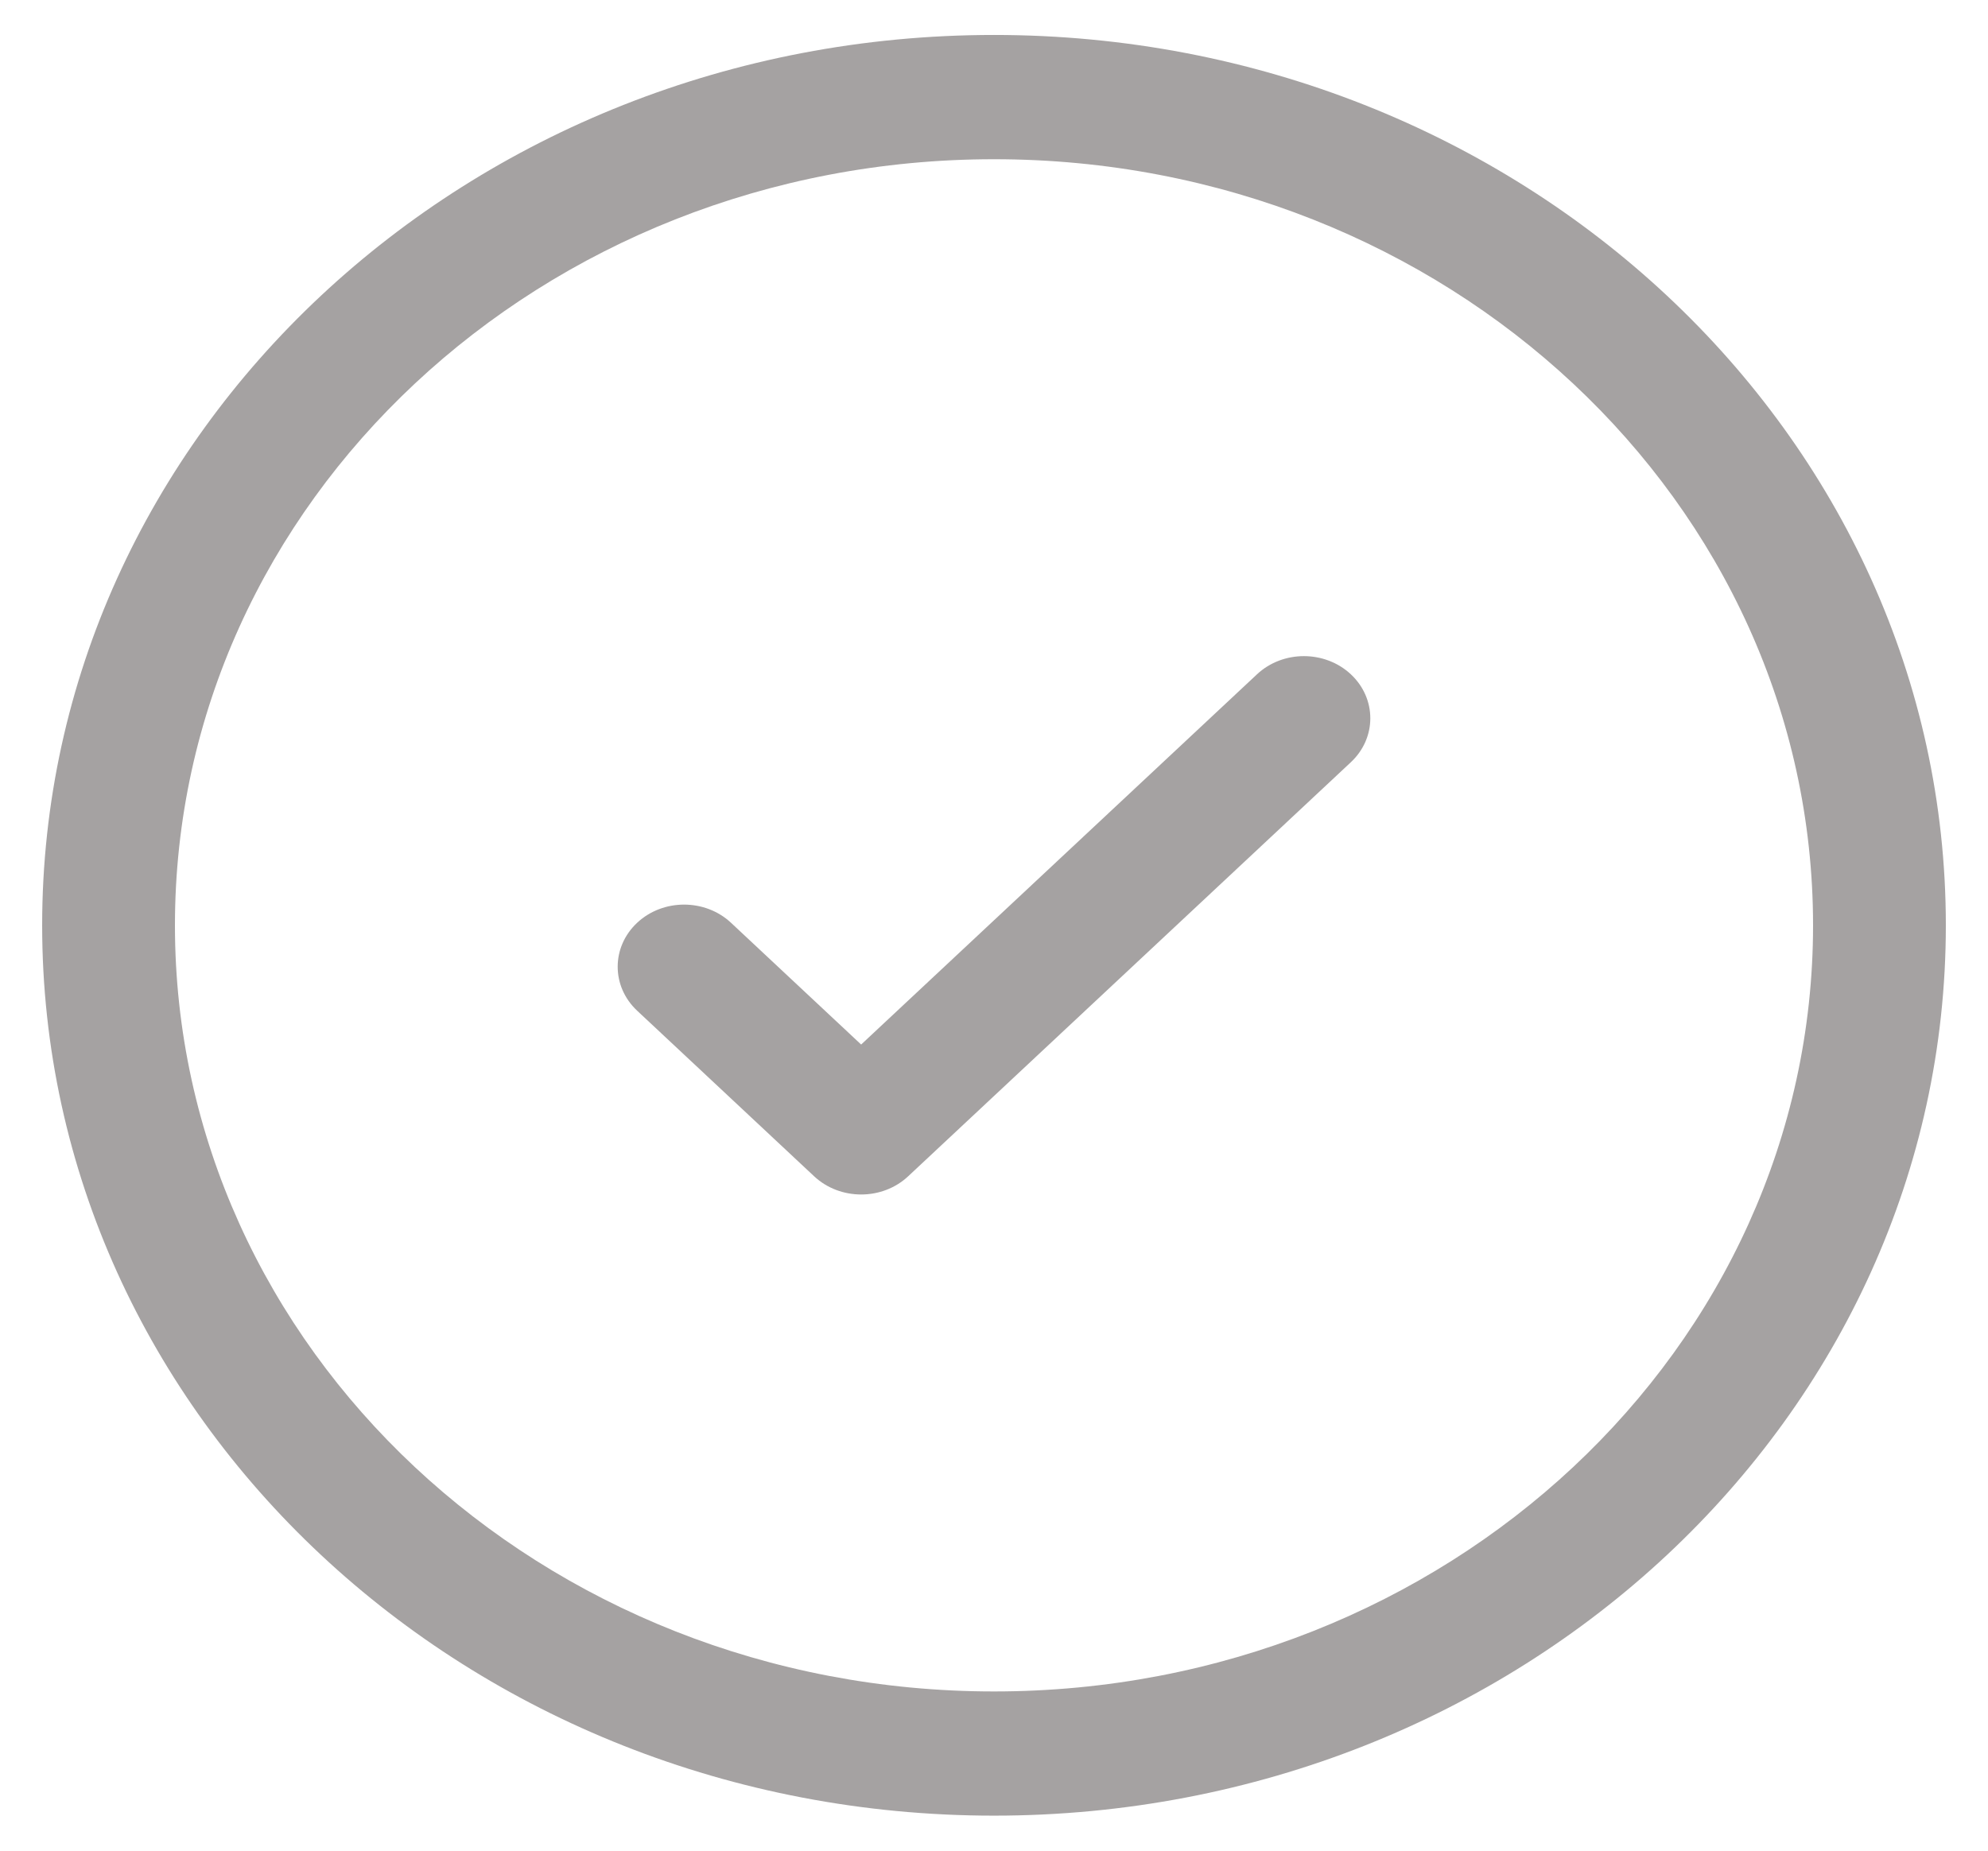
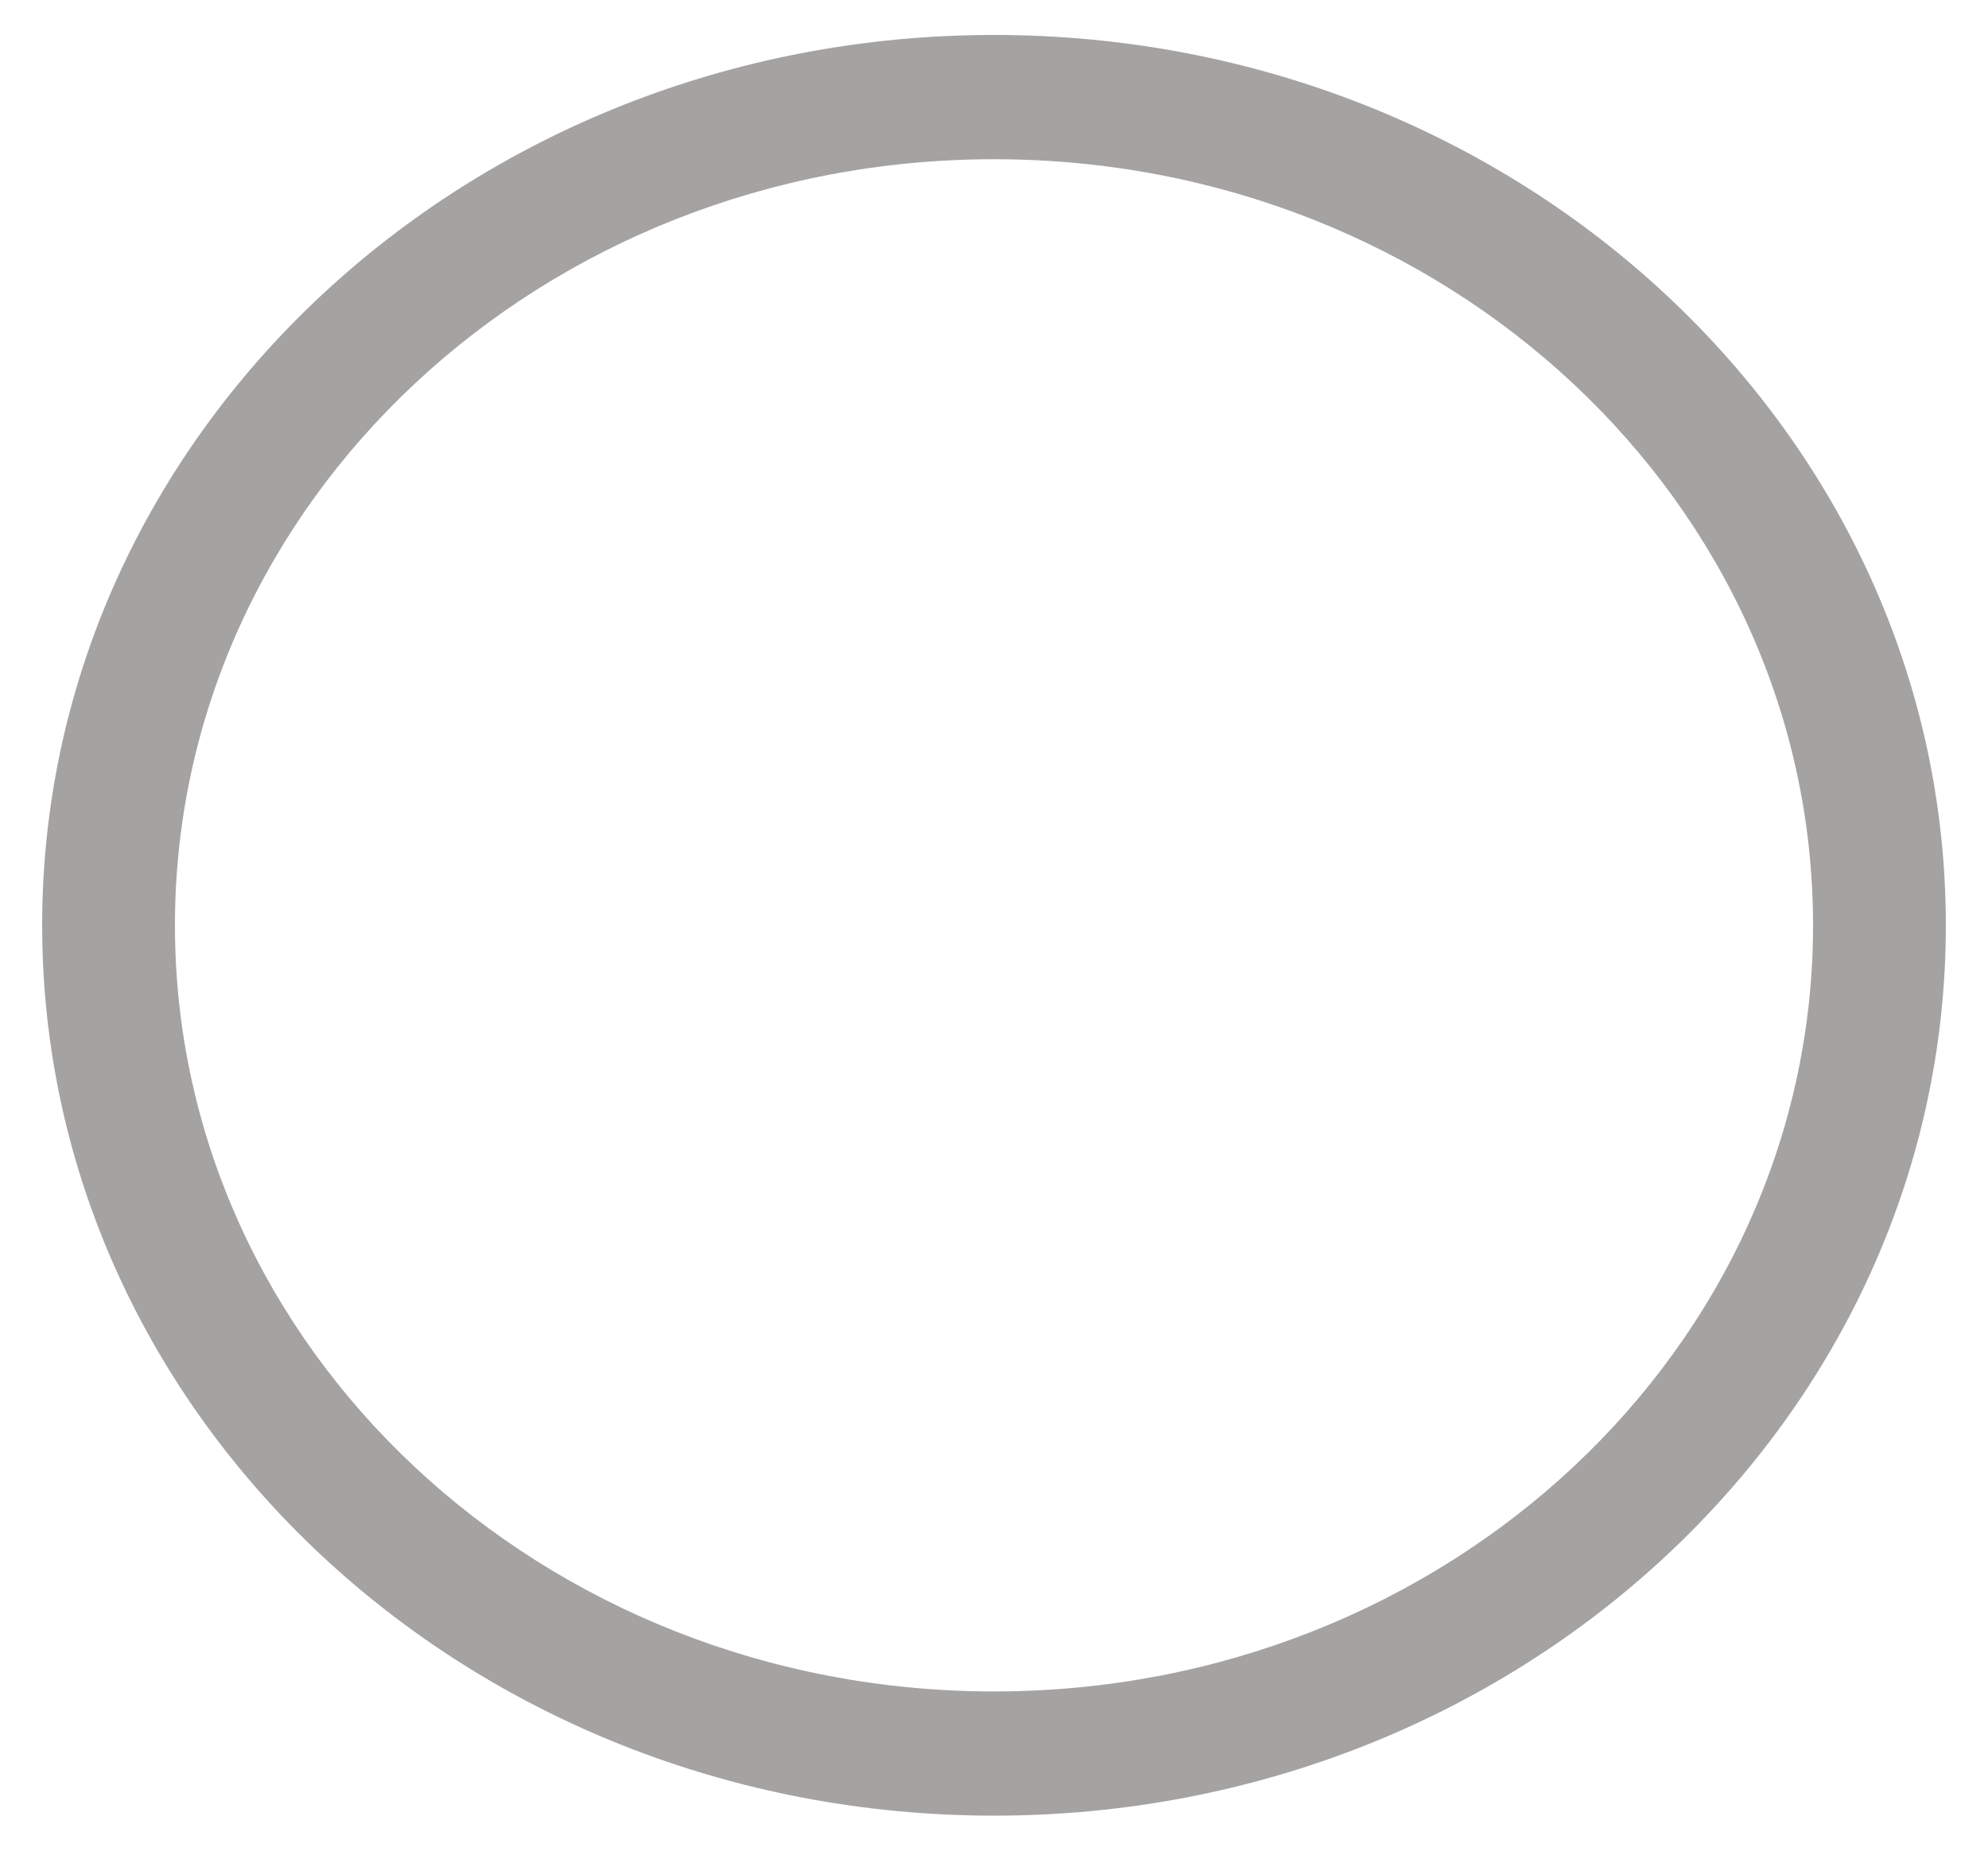
<svg xmlns="http://www.w3.org/2000/svg" width="29" height="27" viewBox="0 0 29 27" fill="none">
-   <path d="M19.706 11.12C20.084 10.766 20.084 10.192 19.706 9.838C19.327 9.484 18.714 9.484 18.336 9.838L12.562 15.239L10.664 13.463C10.286 13.109 9.672 13.109 9.294 13.463C8.916 13.817 8.916 14.391 9.294 14.745L11.877 17.162C12.256 17.515 12.869 17.515 13.247 17.162L19.706 11.12Z" fill="#A5A2A2" />
  <path fill-rule="evenodd" clip-rule="evenodd" d="M14.5 0.51C6.831 0.51 0.615 6.326 0.615 13.5C0.615 20.674 6.831 26.489 14.5 26.489C22.169 26.489 28.385 20.674 28.385 13.5C28.385 6.326 22.169 0.51 14.5 0.51ZM2.552 13.5C2.552 7.327 7.901 2.323 14.5 2.323C21.099 2.323 26.448 7.327 26.448 13.5C26.448 19.673 21.099 24.677 14.5 24.677C7.901 24.677 2.552 19.673 2.552 13.5Z" fill="#A5A2A2" />
</svg>